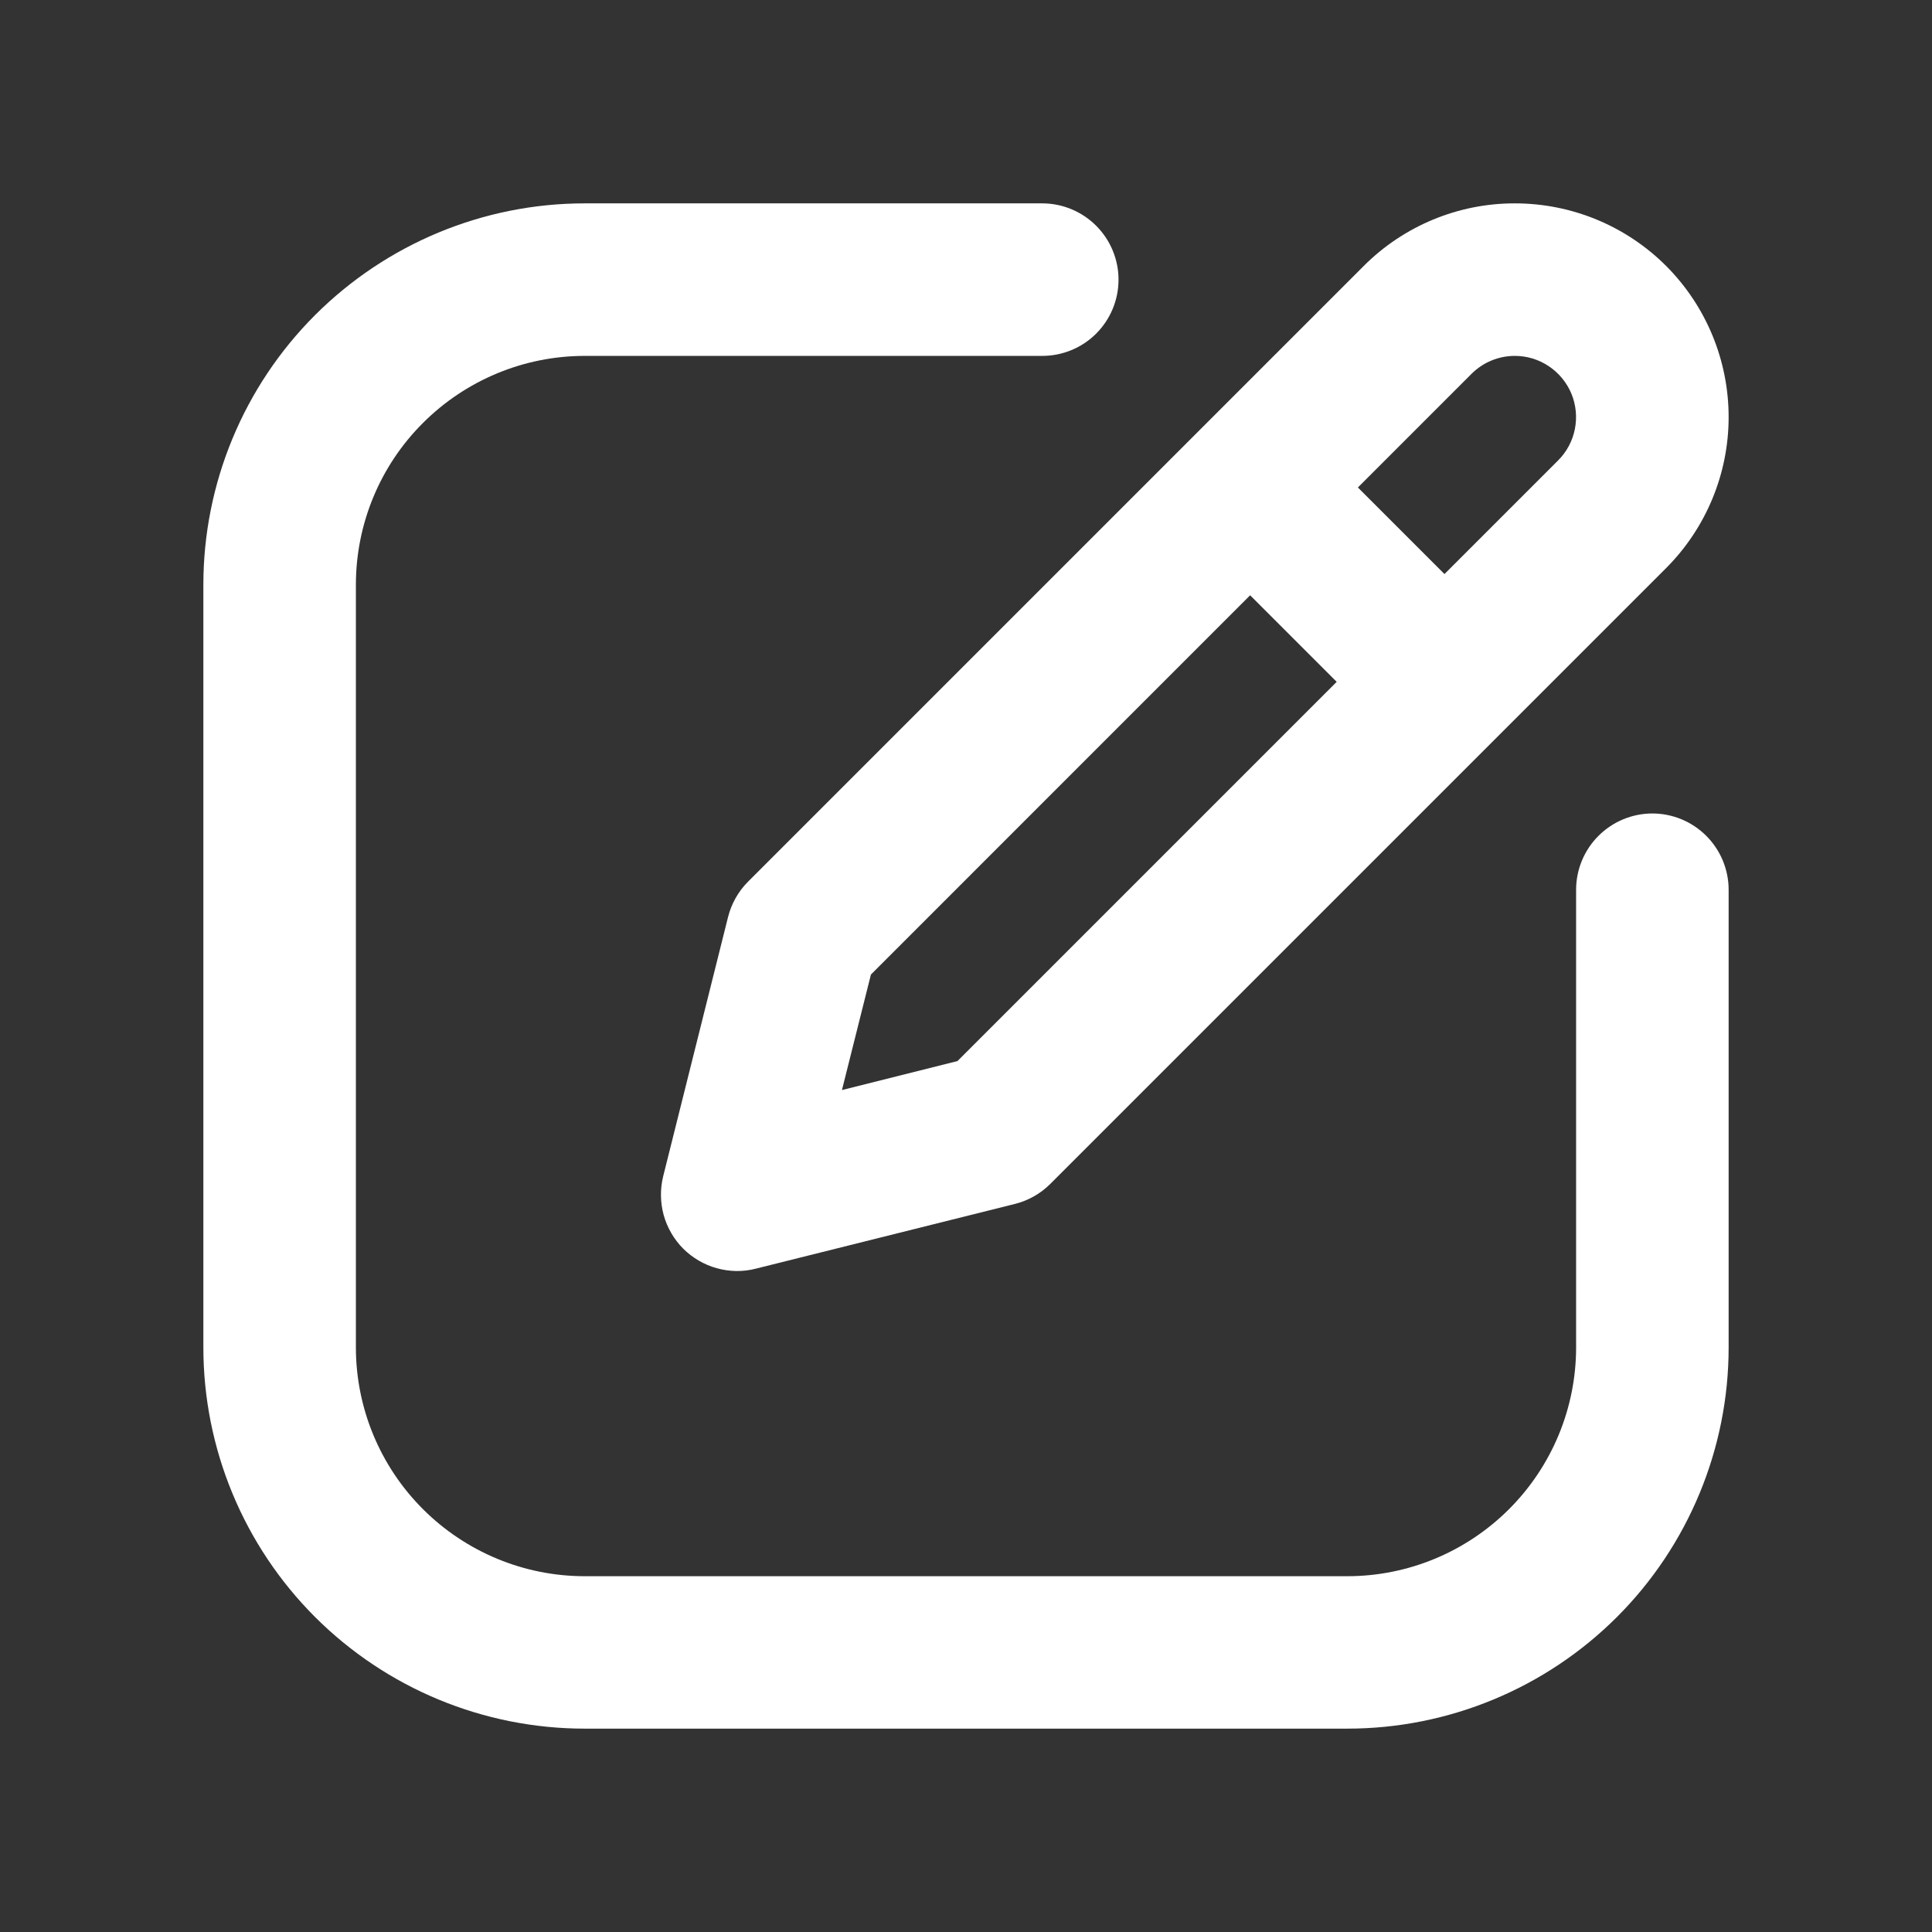
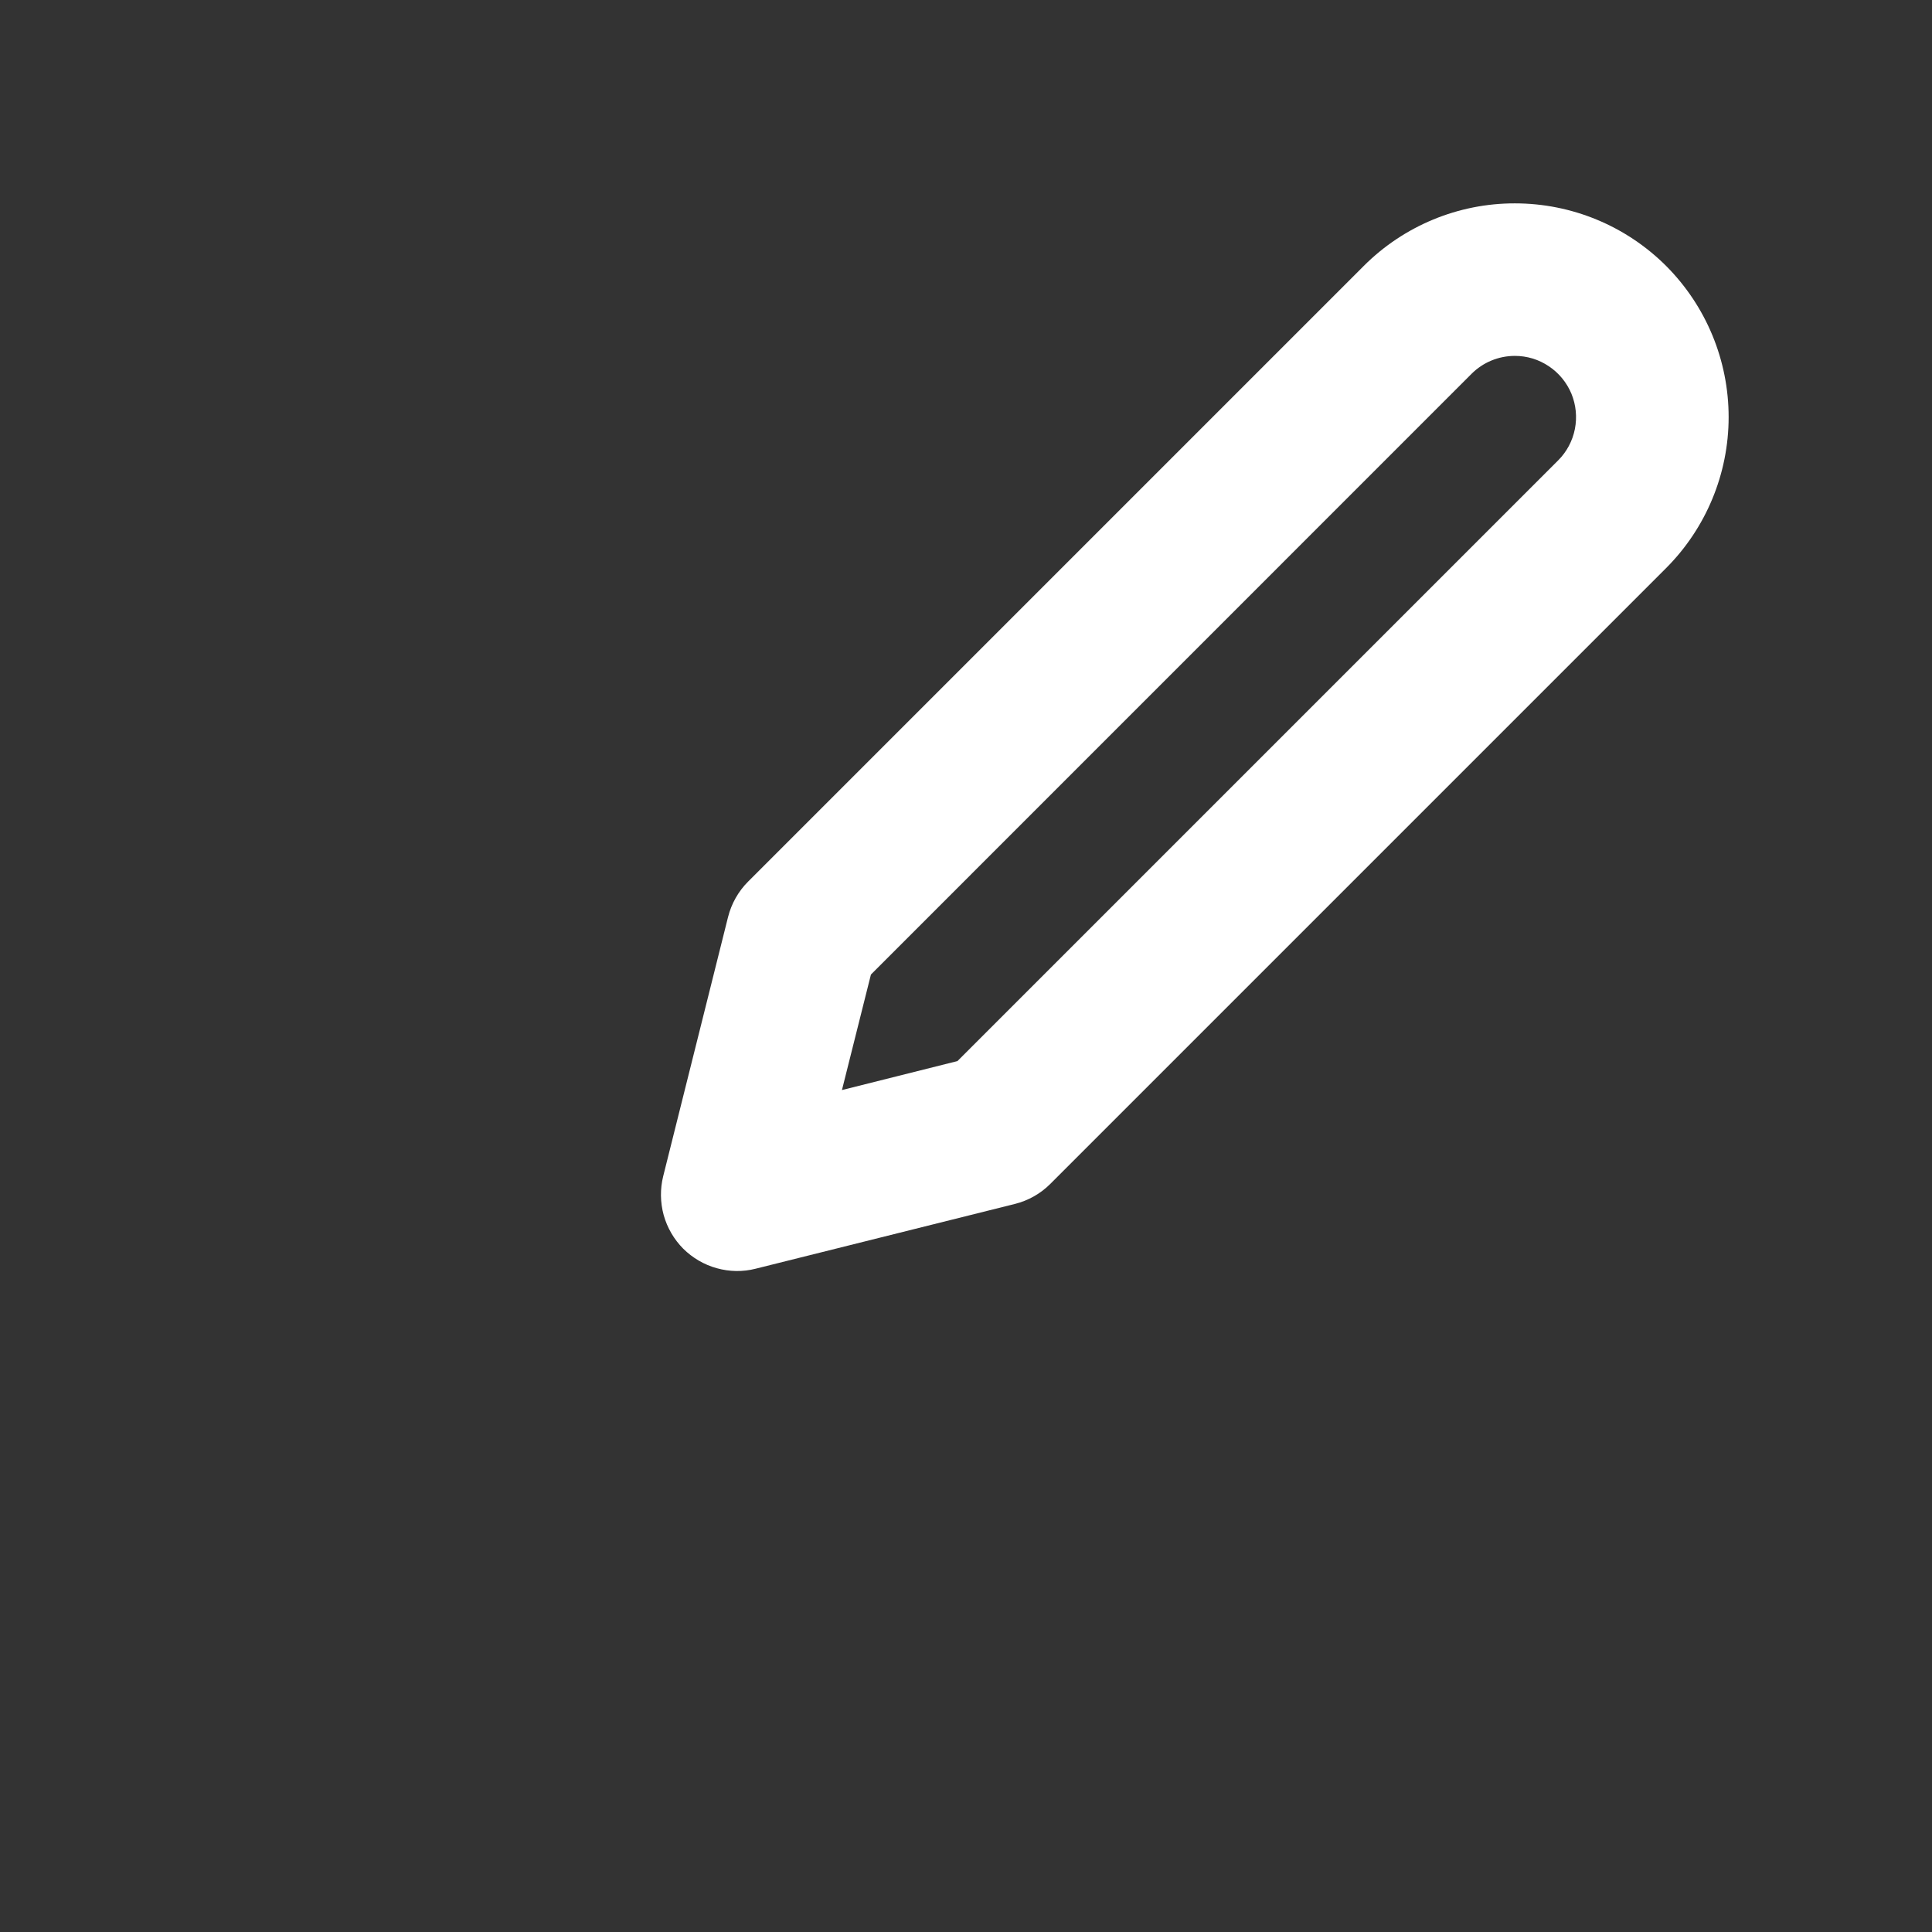
<svg xmlns="http://www.w3.org/2000/svg" width="19" height="19" viewBox="0 0 19 19" fill="none">
  <rect x="0" y="0" width="19" height="19" fill="#333333" stroke="none" />
-   <path fill-rule="evenodd" clip-rule="evenodd" d="M5.75 3.5C5.153 3.5 4.581 3.738 4.159 4.16C3.737 4.581 3.5 5.154 3.5 5.75V13.251C3.5 13.847 3.737 14.419 4.159 14.841C4.581 15.263 5.153 15.501 5.75 15.501H13.25C13.847 15.501 14.419 15.263 14.841 14.841C15.263 14.419 15.5 13.847 15.5 13.251V8.75C15.5 8.552 15.579 8.361 15.72 8.22C15.86 8.08 16.051 8 16.25 8C16.449 8 16.64 8.08 16.78 8.22C16.921 8.361 17 8.552 17 8.75V13.251C17 14.245 16.605 15.199 15.902 15.902C15.198 16.605 14.245 17 13.25 17H5.75C4.755 17 3.802 16.605 3.098 15.902C2.395 15.199 2 14.245 2 13.251V5.75C2 4.756 2.395 3.802 3.098 3.099C3.802 2.396 4.755 2 5.75 2H10.25C10.449 2 10.64 2.08 10.78 2.22C10.921 2.361 11 2.552 11 2.75C11 2.949 10.921 3.14 10.78 3.281C10.64 3.421 10.449 3.5 10.25 3.5H5.75Z" fill="white" />
  <path fill-rule="evenodd" clip-rule="evenodd" d="M14.898 3.5C14.738 3.5 14.585 3.563 14.472 3.676L8.565 9.584L8.28 10.72L9.416 10.435L15.324 4.527C15.408 4.443 15.465 4.336 15.488 4.219C15.511 4.102 15.499 3.982 15.454 3.872C15.408 3.762 15.331 3.668 15.232 3.602C15.133 3.535 15.017 3.5 14.898 3.5ZM13.412 2.615C13.806 2.221 14.341 1.999 14.898 2C15.456 2 15.99 2.221 16.385 2.615C16.779 3.01 17 3.544 17 4.102C17 4.659 16.778 5.194 16.384 5.588L10.329 11.643C10.233 11.739 10.113 11.807 9.981 11.84L7.431 12.477C7.306 12.509 7.174 12.507 7.049 12.472C6.925 12.438 6.811 12.371 6.719 12.28C6.628 12.188 6.562 12.075 6.527 11.95C6.493 11.825 6.491 11.693 6.522 11.568L7.16 9.018C7.193 8.887 7.261 8.766 7.357 8.67L13.412 2.615Z" fill="white" />
-   <path fill-rule="evenodd" clip-rule="evenodd" d="M11.97 4.47C12.11 4.329 12.301 4.25 12.5 4.25C12.699 4.25 12.889 4.329 13.03 4.47L14.53 5.97C14.667 6.111 14.742 6.3 14.741 6.497C14.739 6.694 14.66 6.882 14.521 7.021C14.382 7.16 14.194 7.239 13.997 7.241C13.8 7.242 13.611 7.167 13.47 7.03L11.97 5.53C11.829 5.389 11.75 5.199 11.75 5C11.75 4.801 11.829 4.61 11.97 4.47Z" fill="white" />
</svg>